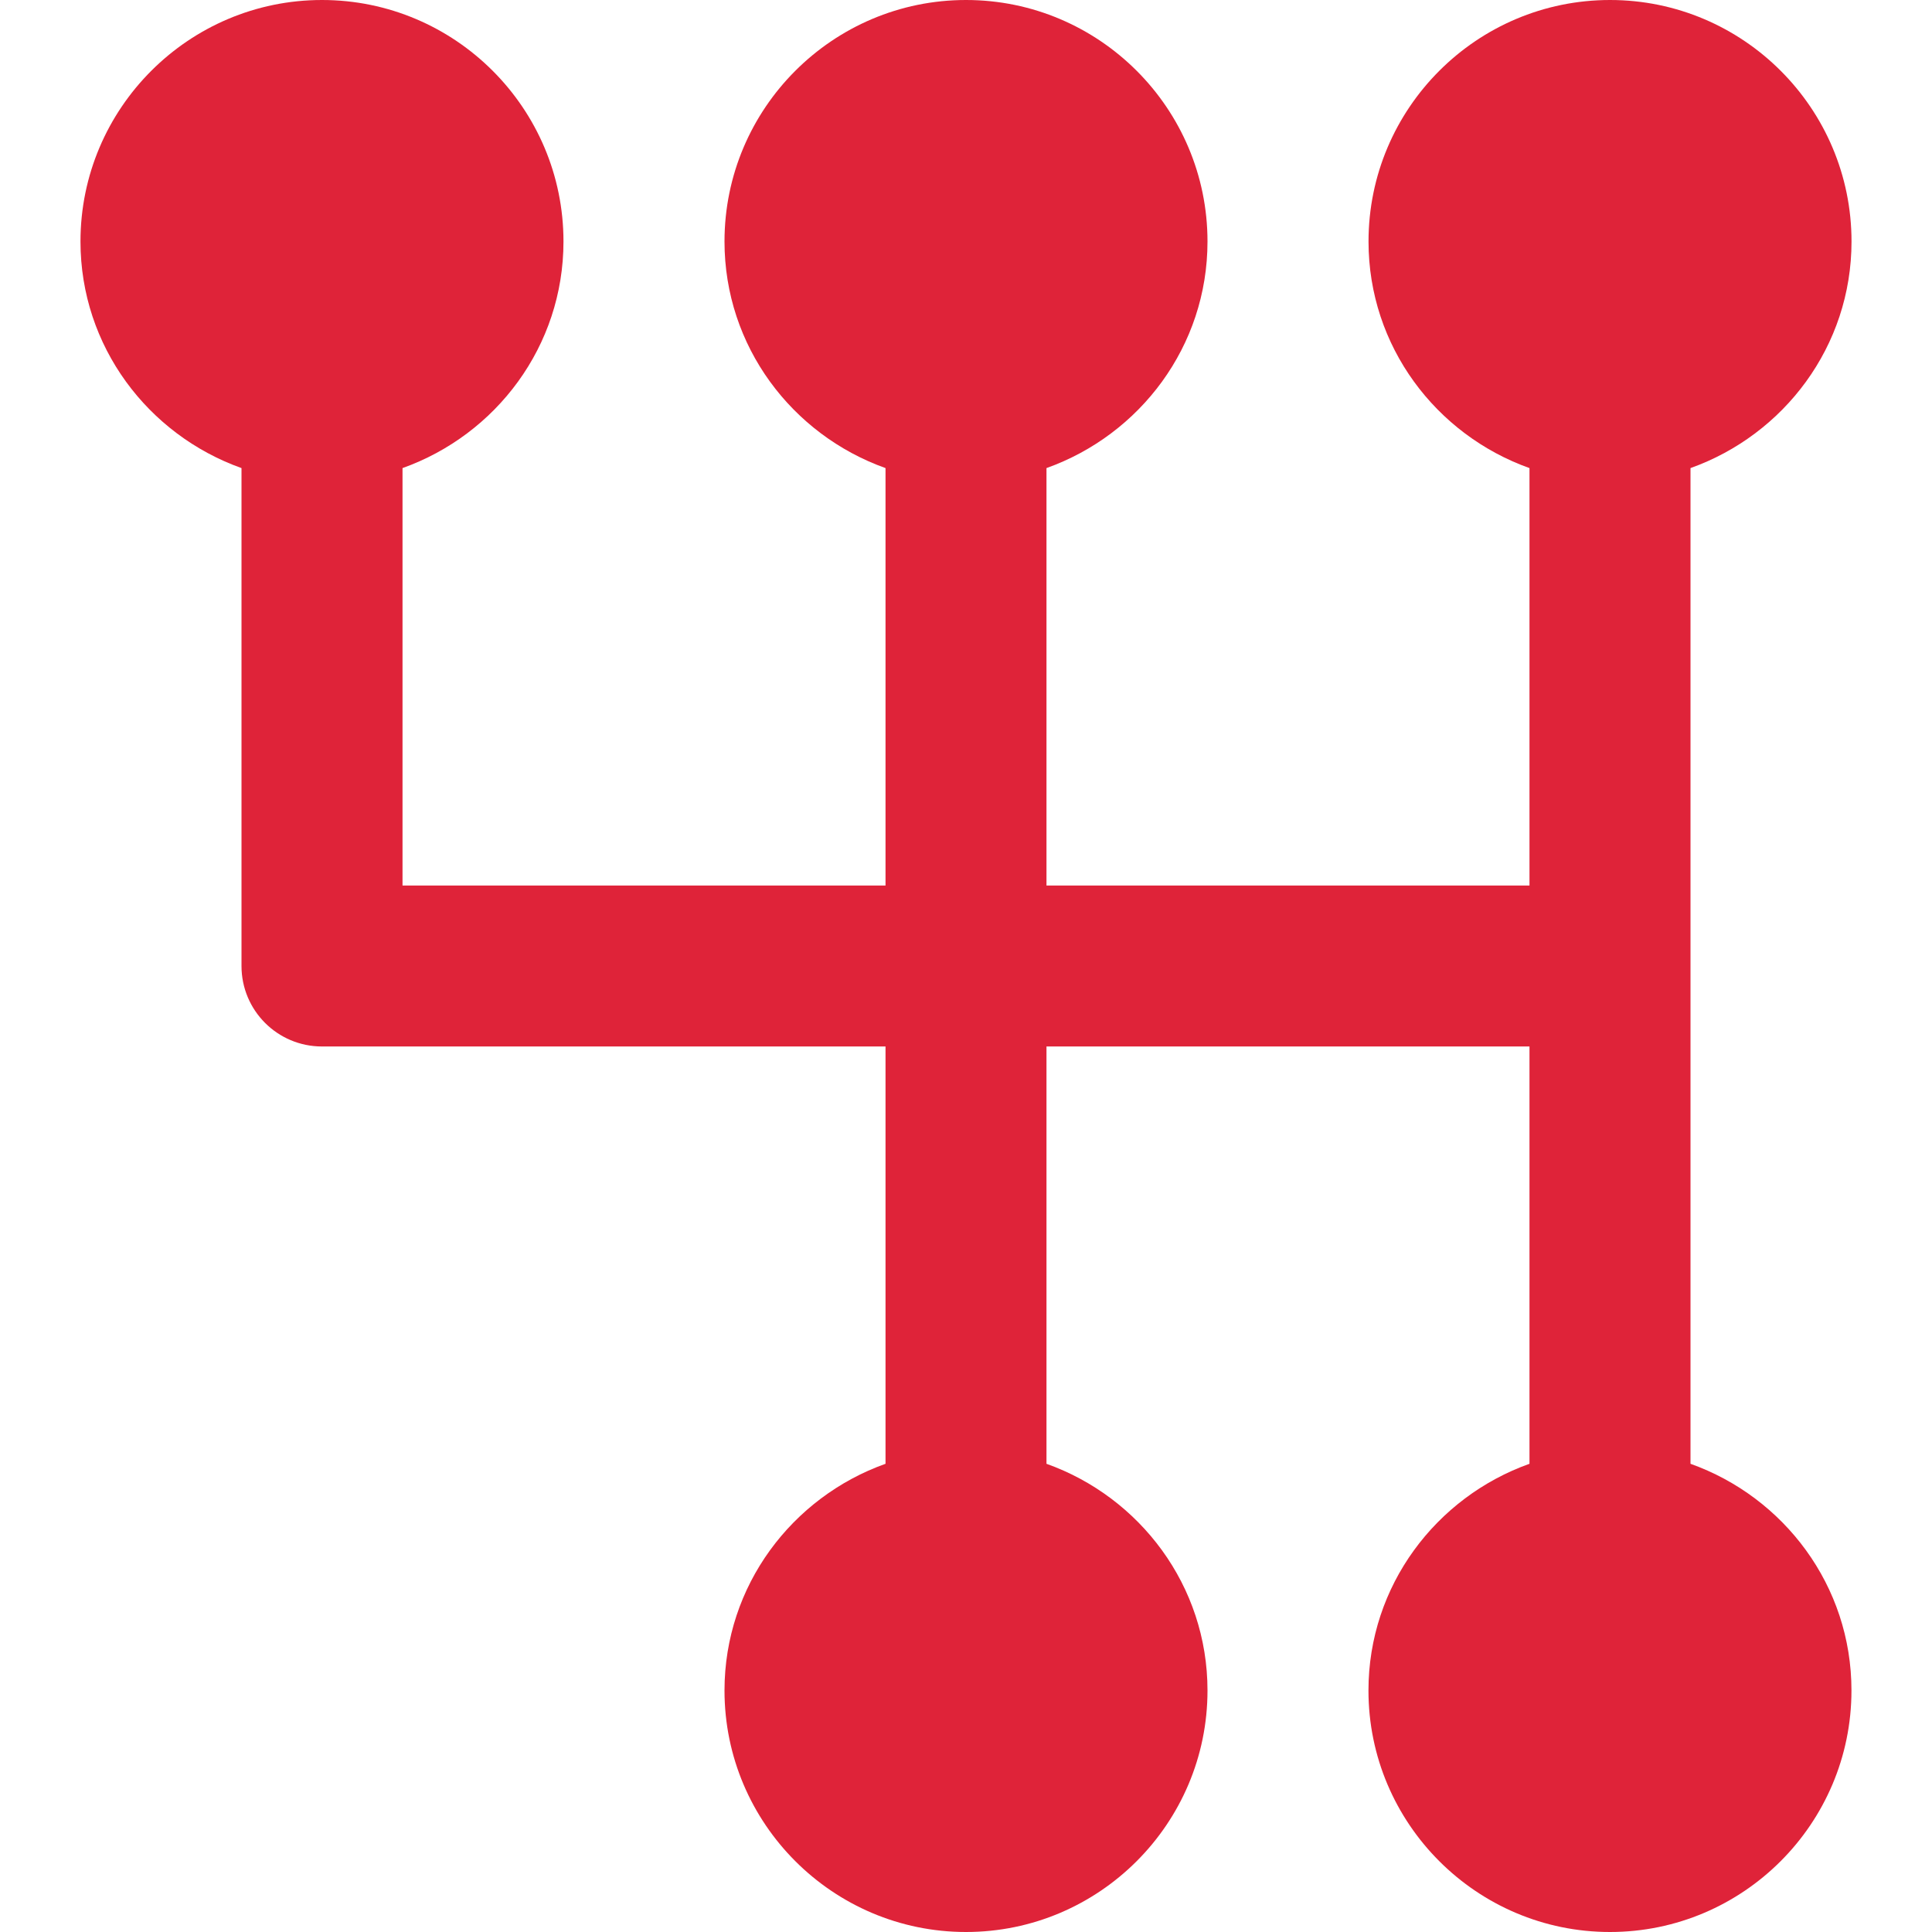
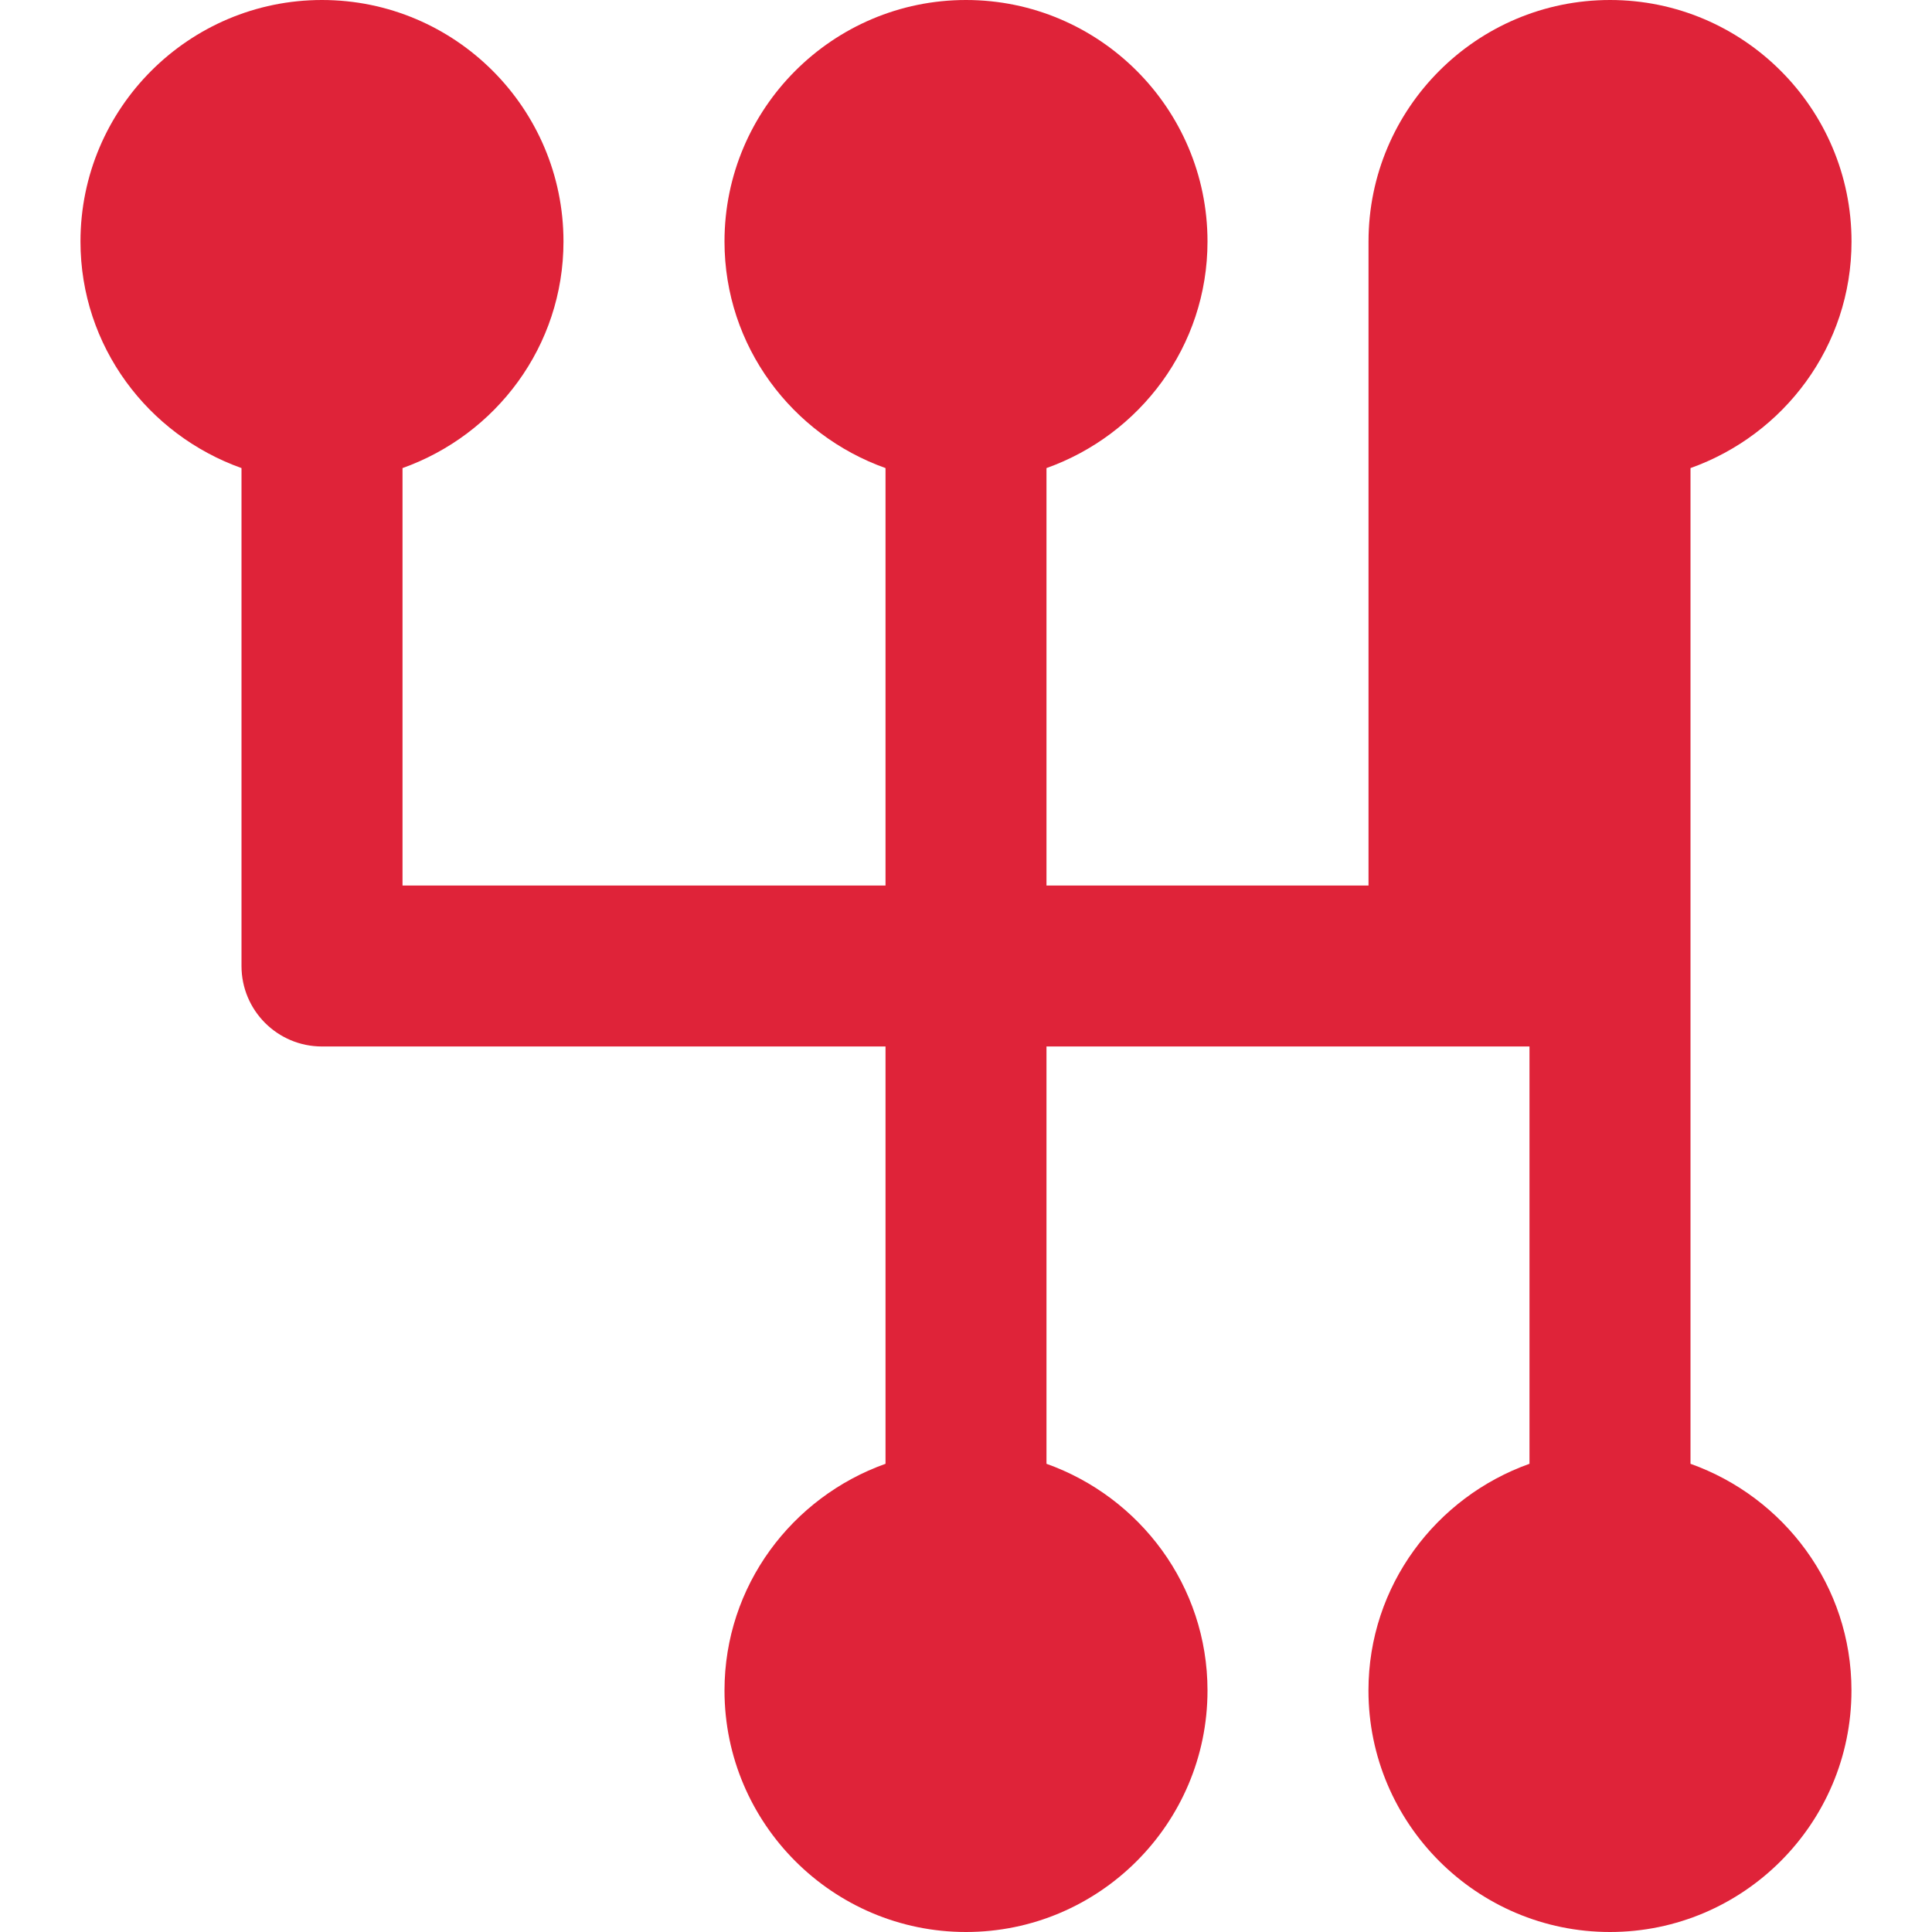
<svg xmlns="http://www.w3.org/2000/svg" width="32" height="32" viewBox="0 0 32 32" fill="none">
-   <path d="M28 24.245V16V7.753C29.548 7.201 30.667 5.736 30.667 4C30.667 1.793 28.872 0 26.667 0C24.461 0 22.667 1.793 22.667 4C22.667 5.736 23.785 7.201 25.333 7.753V14.667H17.333V7.753C18.881 7.201 20 5.736 20 4C20 1.793 18.205 0 16 0C13.795 0 12 1.793 12 4C12 5.736 13.119 7.201 14.667 7.753V14.667H6.667V7.753C8.215 7.201 9.333 5.736 9.333 4C9.333 1.793 7.539 0 5.333 0C3.128 0 1.333 1.793 1.333 4C1.333 5.736 2.452 7.201 4 7.753V16C4 16.736 4.596 17.333 5.333 17.333H14.667V24.245C13.119 24.797 12 26.264 12 28C12 30.205 13.795 32 16 32C18.205 32 20 30.205 20 28C20 26.264 18.881 24.797 17.333 24.245V17.333H25.333V24.245C23.785 24.797 22.666 26.264 22.666 28C22.666 30.205 24.461 32 26.666 32C28.872 32 30.666 30.205 30.666 28C30.667 26.264 29.548 24.797 28 24.245Z" fill="#DF2339" />
+   <path d="M28 24.245V16V7.753C29.548 7.201 30.667 5.736 30.667 4C30.667 1.793 28.872 0 26.667 0C24.461 0 22.667 1.793 22.667 4V14.667H17.333V7.753C18.881 7.201 20 5.736 20 4C20 1.793 18.205 0 16 0C13.795 0 12 1.793 12 4C12 5.736 13.119 7.201 14.667 7.753V14.667H6.667V7.753C8.215 7.201 9.333 5.736 9.333 4C9.333 1.793 7.539 0 5.333 0C3.128 0 1.333 1.793 1.333 4C1.333 5.736 2.452 7.201 4 7.753V16C4 16.736 4.596 17.333 5.333 17.333H14.667V24.245C13.119 24.797 12 26.264 12 28C12 30.205 13.795 32 16 32C18.205 32 20 30.205 20 28C20 26.264 18.881 24.797 17.333 24.245V17.333H25.333V24.245C23.785 24.797 22.666 26.264 22.666 28C22.666 30.205 24.461 32 26.666 32C28.872 32 30.666 30.205 30.666 28C30.667 26.264 29.548 24.797 28 24.245Z" fill="#DF2339" />
</svg>